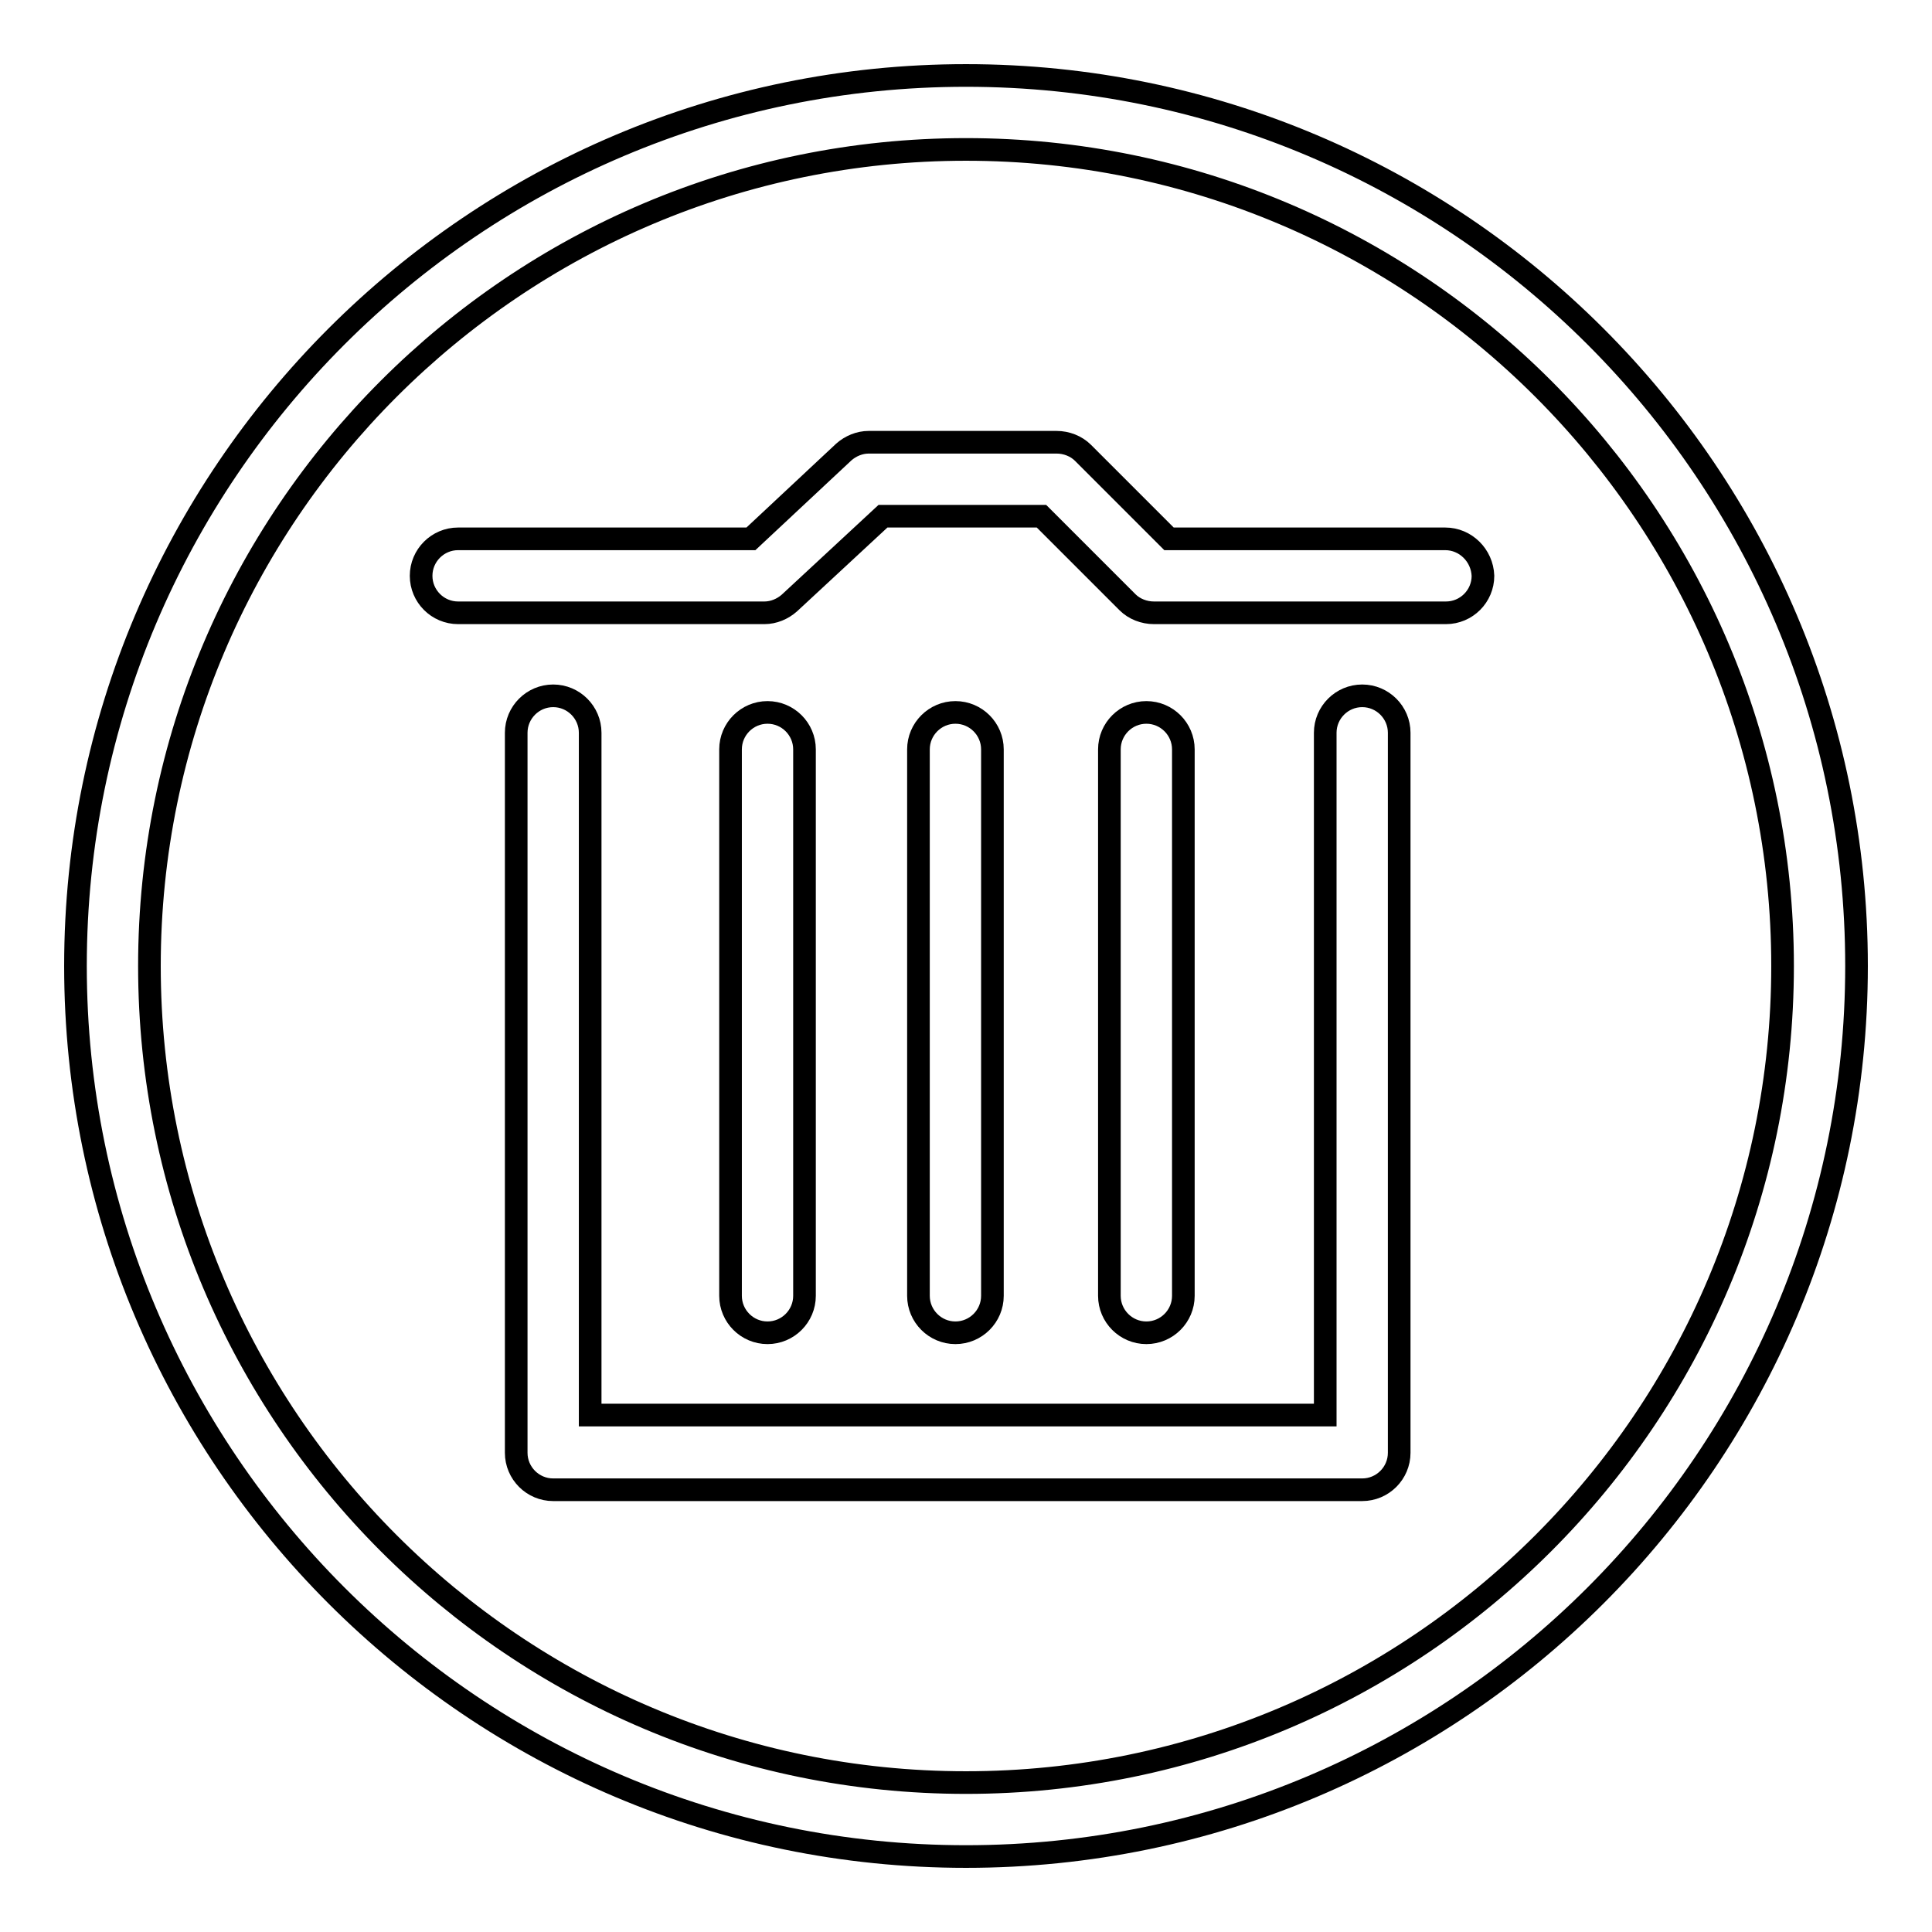
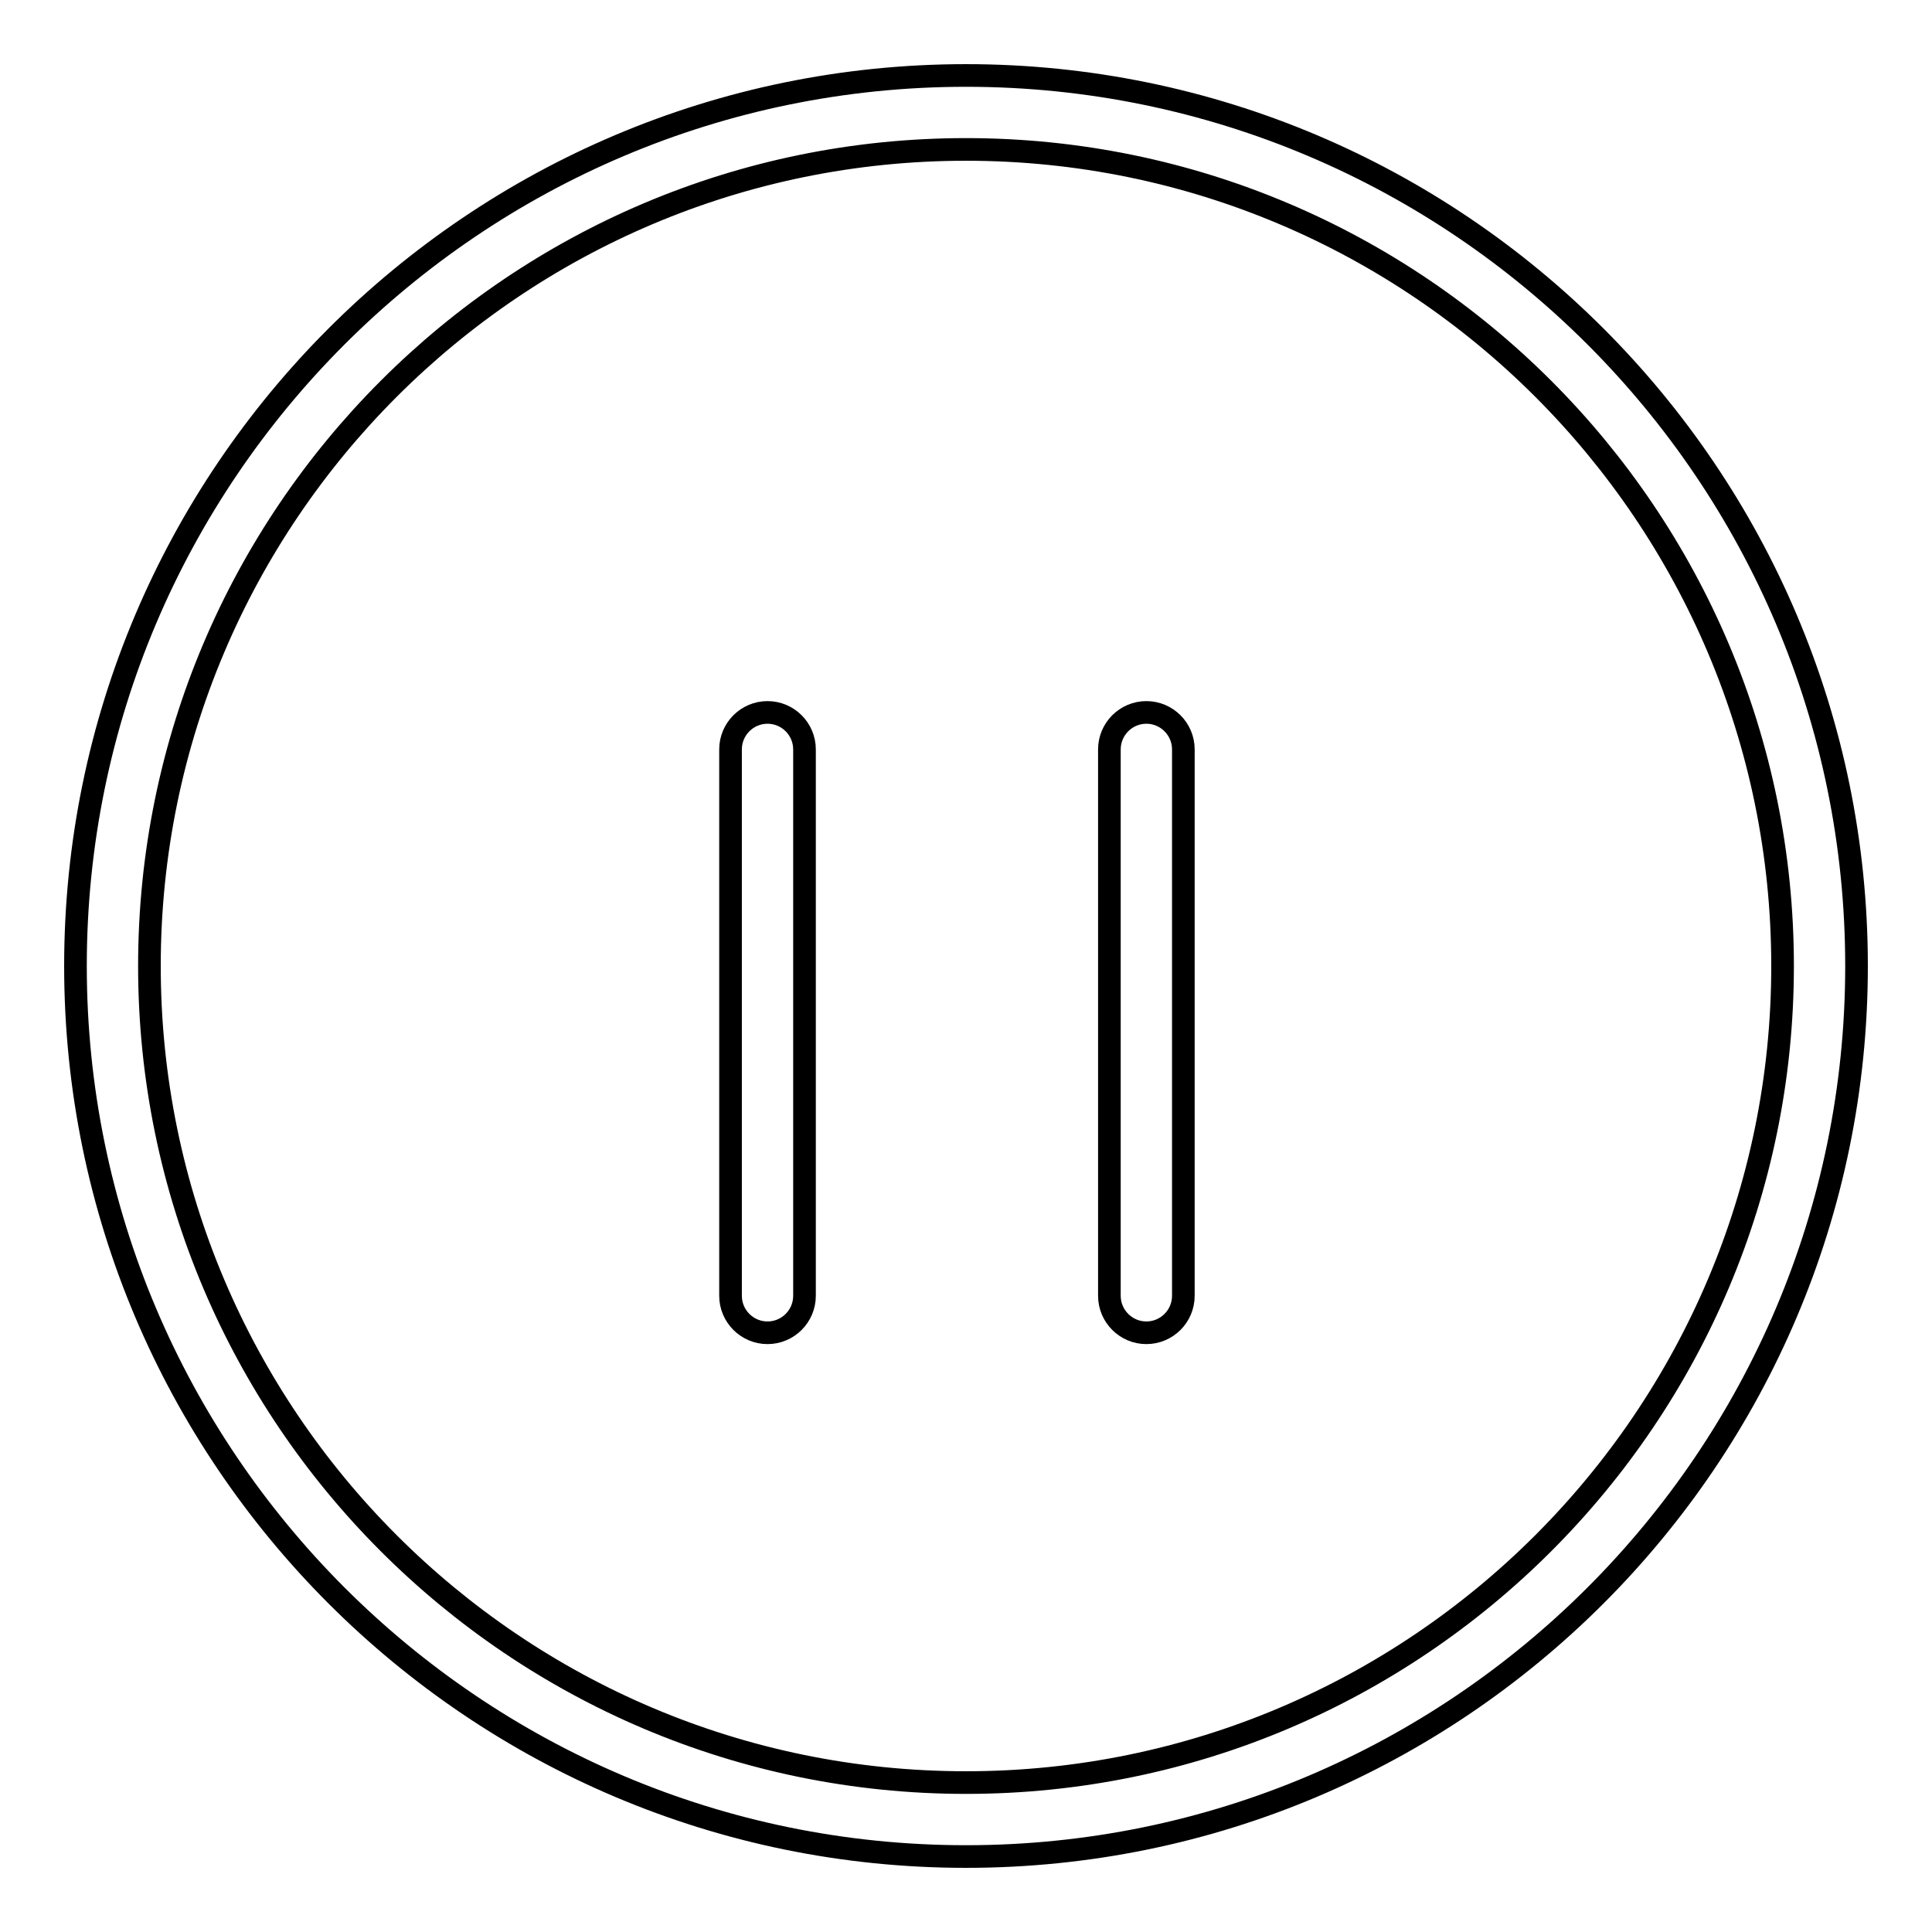
<svg xmlns="http://www.w3.org/2000/svg" version="1.1" x="0px" y="0px" viewBox="0 0 256 256" enable-background="new 0 0 256 256" xml:space="preserve">
  <g>
    <g>
-       <path stroke-width="3" fill-opacity="0" stroke="#000000" d="M180.5,92.2c-2.7,0-4.9,2.2-4.9,4.9v90.4H78.2V97.1c0-2.7-2.2-4.9-4.9-4.9s-4.9,2.2-4.9,4.9v95.4c0,2.7,2.2,4.9,4.9,4.9h107.2c2.7,0,4.9-2.2,4.9-4.9V97.1C185.4,94.4,183.2,92.2,180.5,92.2z" />
-       <path stroke-width="3" fill-opacity="0" stroke="#000000" d="M191.5,71.4h-36.6L143.5,60c-0.9-0.9-2.2-1.4-3.5-1.4h-24.9c-1.2,0-2.4,0.5-3.3,1.3L99.5,71.4H60.7c-2.7,0-4.9,2.2-4.9,4.9c0,2.7,2.2,4.9,4.9,4.9h40.6c1.2,0,2.4-0.5,3.3-1.3l12.4-11.5H138l11.4,11.4c0.9,0.9,2.2,1.4,3.5,1.4h38.7c2.7,0,4.9-2.2,4.9-4.9C196.4,73.6,194.2,71.4,191.5,71.4z" />
      <path stroke-width="3" fill-opacity="0" stroke="#000000" d="M106.6,171.7V99.3c0-2.7-2.2-4.9-4.9-4.9c-2.7,0-4.9,2.2-4.9,4.9v72.4c0,2.7,2.2,4.9,4.9,4.9C104.4,176.6,106.6,174.4,106.6,171.7z" />
-       <path stroke-width="3" fill-opacity="0" stroke="#000000" d="M131.5,171.7V99.3c0-2.7-2.2-4.9-4.9-4.9c-2.7,0-4.9,2.2-4.9,4.9v72.4c0,2.7,2.2,4.9,4.9,4.9C129.3,176.6,131.5,174.4,131.5,171.7z" />
      <path stroke-width="3" fill-opacity="0" stroke="#000000" d="M156.8,171.7V99.3c0-2.7-2.2-4.9-4.9-4.9c-2.7,0-4.9,2.2-4.9,4.9v72.4c0,2.7,2.2,4.9,4.9,4.9C154.6,176.6,156.8,174.4,156.8,171.7z" />
      <path stroke-width="3" fill-opacity="0" stroke="#000000" d="M128,10C62.9,10,10,62.9,10,128c0,65.1,52.9,118,118,118c65.1,0,118-52.9,118-118C246,62.9,193.1,10,128,10z M128,236.2c-59.7,0-108.2-48.5-108.2-108.2S68.3,19.8,128,19.8S236.2,68.3,236.2,128S187.7,236.2,128,236.2z" />
    </g>
  </g>
</svg>